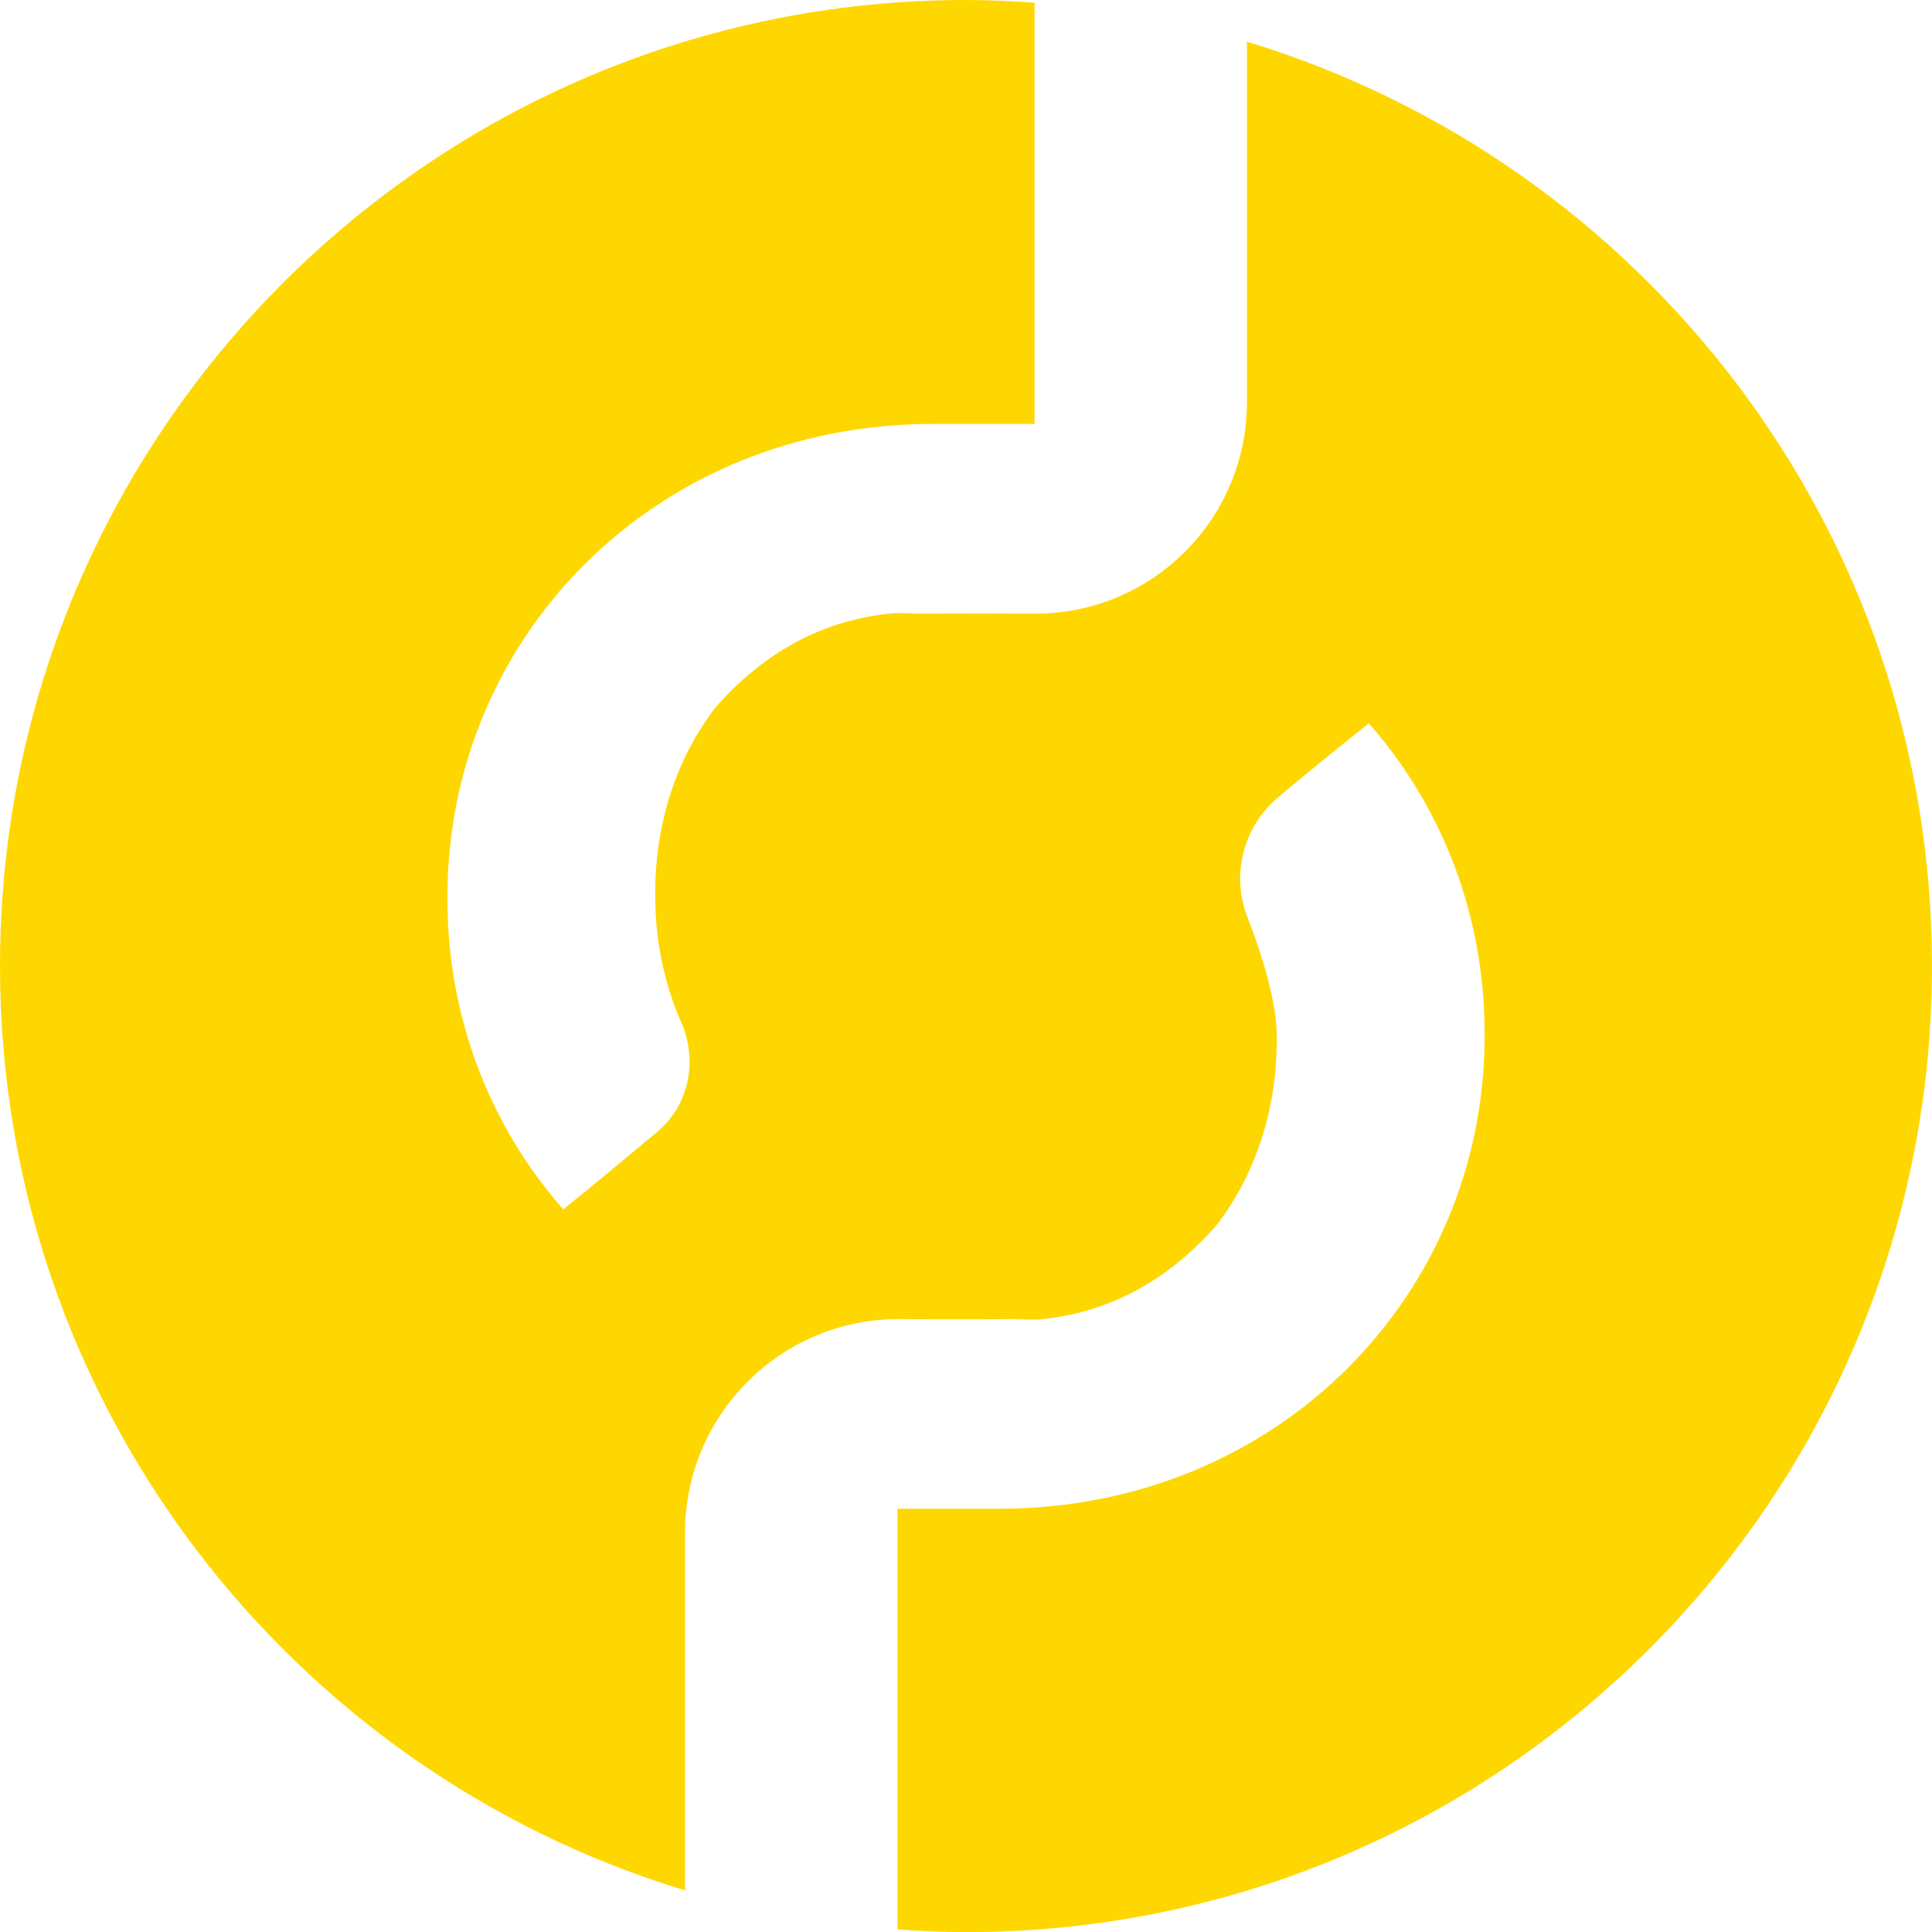
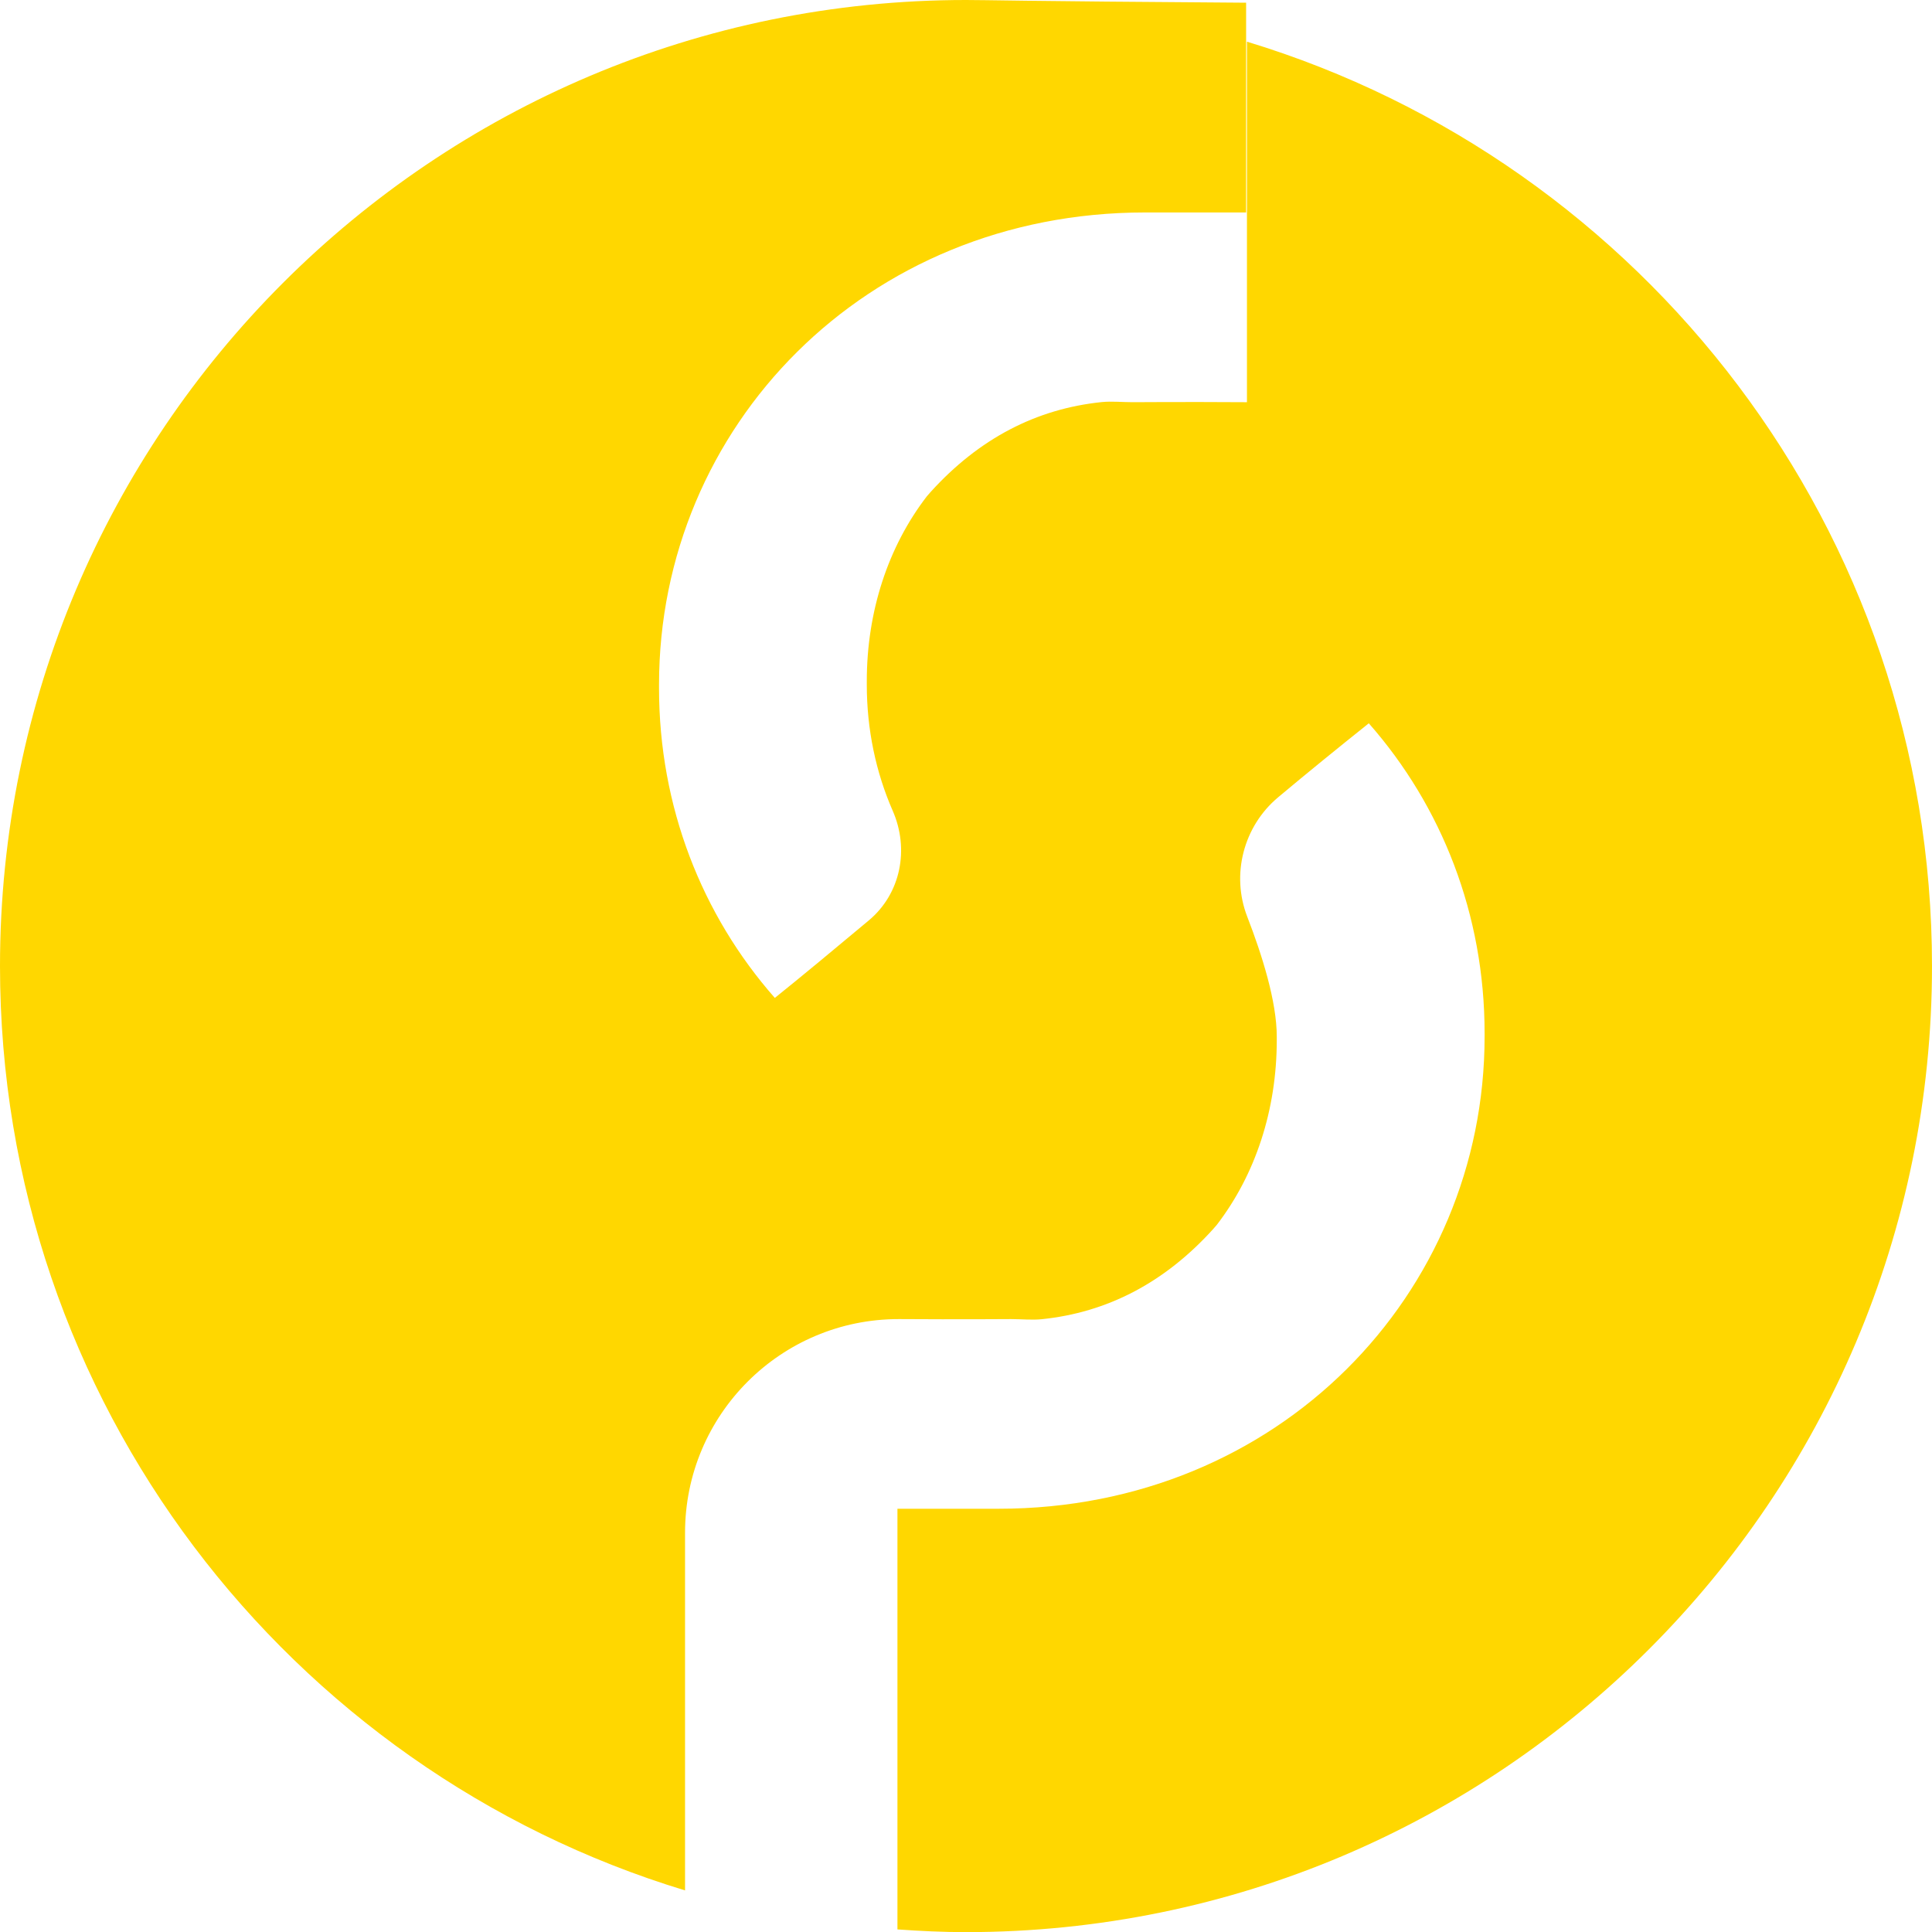
<svg xmlns="http://www.w3.org/2000/svg" version="1.1" id="Capa_1" x="0px" y="0px" viewBox="0 0 299.99 300.01" style="enable-background:new 0 0 299.99 300.01;" xml:space="preserve">
  <style type="text/css">
	.st0{fill:gold;}
</style>
-   <path class="st0" d="M193.62,6.47v55.98c0,18.14-14.71,32.84-32.85,32.83h-0.48l0,0c-9.11-0.06-17.28,0-17.28,0  c-1.56,0-3.26-0.17-4.76-0.02c-10.24,1.05-19.1,5.7-26.58,13.94c-0.21,0.23-0.4,0.47-0.61,0.7c-6,7.8-9.32,17.85-9.32,28.71v0.53  c0,6.98,1.42,13.63,4.02,19.57c2.61,5.95,1.28,12.86-3.7,17.03c-4.89,4.09-10.69,8.91-14.6,12.04  c-11.33-12.87-17.98-29.7-17.98-48.11v-0.53c0-39.99,32-73.32,75.46-73.32c2.71,0,11.57,0,15.7,0V0.42C157.12,0.17,153.58,0,150,0  C67.16,0,0,67.16,0,150c0,67.67,44.81,124.85,106.37,143.53V238c0-18.33,14.86-33.19,33.19-33.18h0.14l0,0  c9.11,0.06,17.28,0,17.28,0c1.56,0,3.26,0.17,4.76,0.02c10.24-1.05,19.1-5.7,26.58-13.94c0.21-0.23,0.41-0.47,0.61-0.7  c6-7.8,9.32-17.85,9.32-28.71v-0.53c0-5.45-2.29-12.7-4.58-18.61c-2.54-6.54-0.59-14.05,4.79-18.55c4.64-3.89,9.35-7.71,14.08-11.49  c11.33,12.87,17.98,29.7,17.98,48.11v0.53c0,39.99-32,73.32-75.46,73.32c-2.71,0-11.57,0-15.71,0v65.32  c3.52,0.25,7.06,0.42,10.64,0.42c82.84,0,150-67.16,150-150C299.99,82.34,255.18,25.16,193.62,6.47z" />
+   <path class="st0" d="M193.62,6.47v55.98h-0.48l0,0c-9.11-0.06-17.28,0-17.28,0  c-1.56,0-3.26-0.17-4.76-0.02c-10.24,1.05-19.1,5.7-26.58,13.94c-0.21,0.23-0.4,0.47-0.61,0.7c-6,7.8-9.32,17.85-9.32,28.71v0.53  c0,6.98,1.42,13.63,4.02,19.57c2.61,5.95,1.28,12.86-3.7,17.03c-4.89,4.09-10.69,8.91-14.6,12.04  c-11.33-12.87-17.98-29.7-17.98-48.11v-0.53c0-39.99,32-73.32,75.46-73.32c2.71,0,11.57,0,15.7,0V0.42C157.12,0.17,153.58,0,150,0  C67.16,0,0,67.16,0,150c0,67.67,44.81,124.85,106.37,143.53V238c0-18.33,14.86-33.19,33.19-33.18h0.14l0,0  c9.11,0.06,17.28,0,17.28,0c1.56,0,3.26,0.17,4.76,0.02c10.24-1.05,19.1-5.7,26.58-13.94c0.21-0.23,0.41-0.47,0.61-0.7  c6-7.8,9.32-17.85,9.32-28.71v-0.53c0-5.45-2.29-12.7-4.58-18.61c-2.54-6.54-0.59-14.05,4.79-18.55c4.64-3.89,9.35-7.71,14.08-11.49  c11.33,12.87,17.98,29.7,17.98,48.11v0.53c0,39.99-32,73.32-75.46,73.32c-2.71,0-11.57,0-15.71,0v65.32  c3.52,0.25,7.06,0.42,10.64,0.42c82.84,0,150-67.16,150-150C299.99,82.34,255.18,25.16,193.62,6.47z" />
</svg>